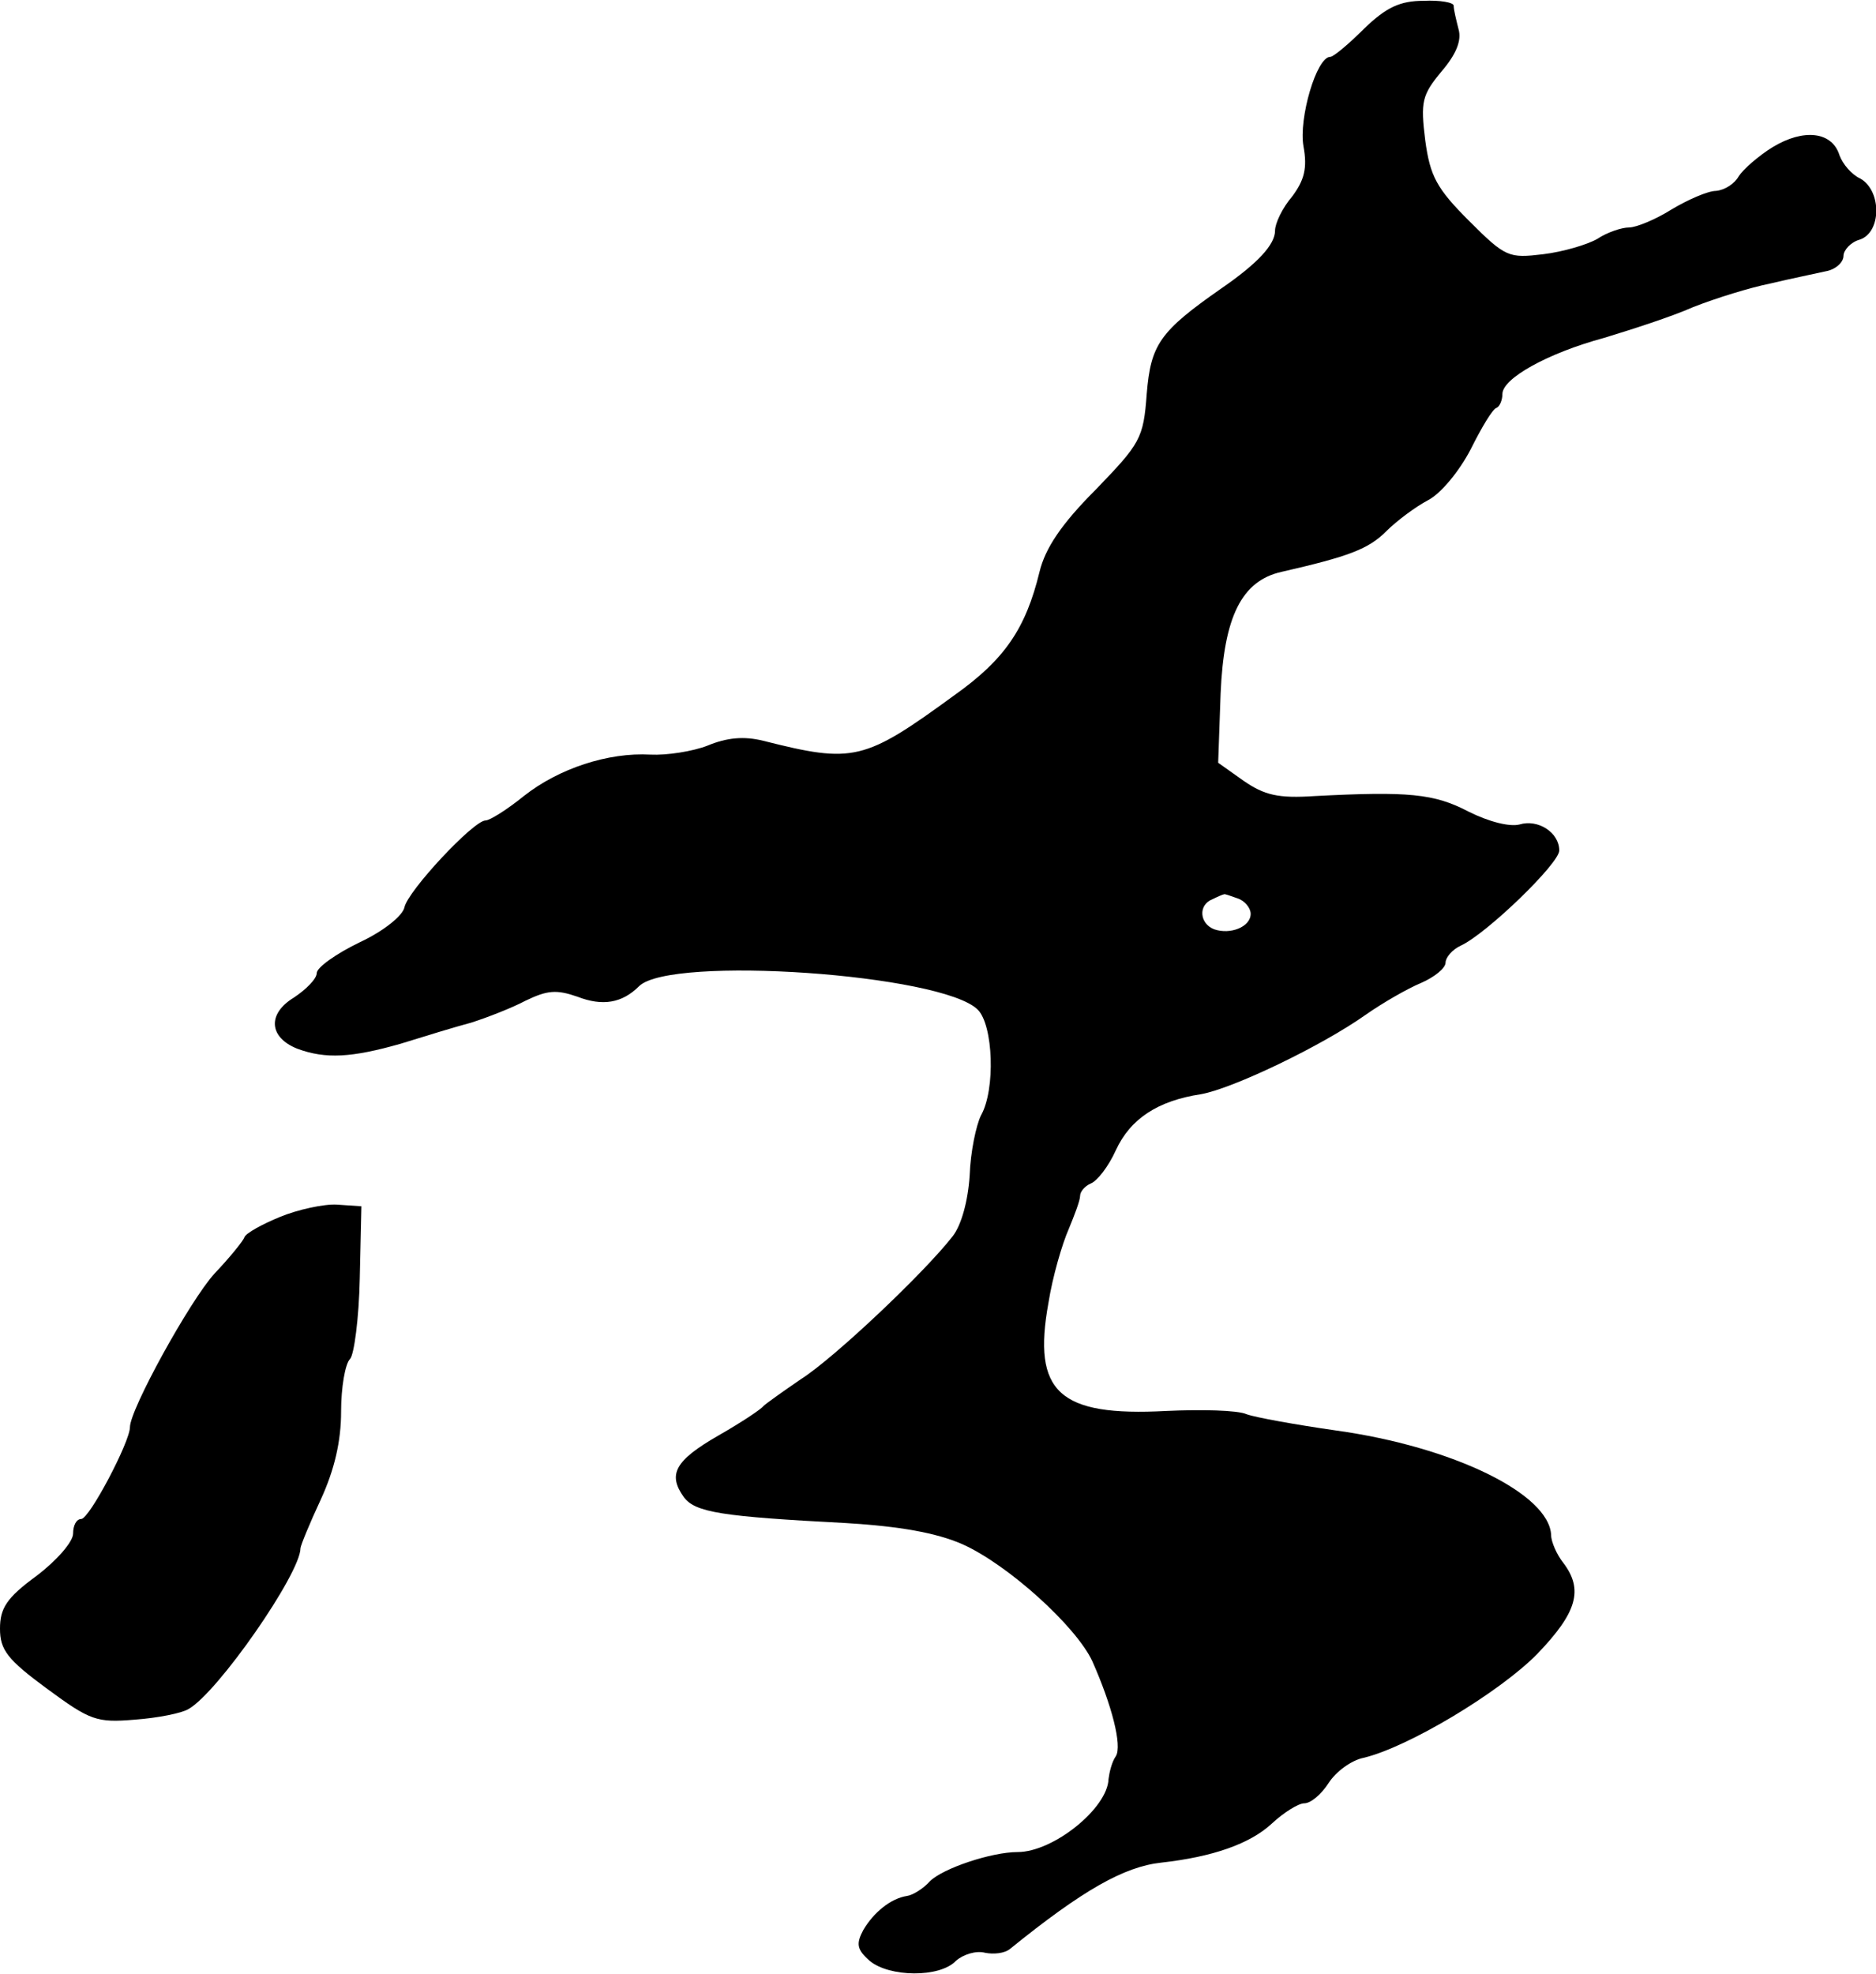
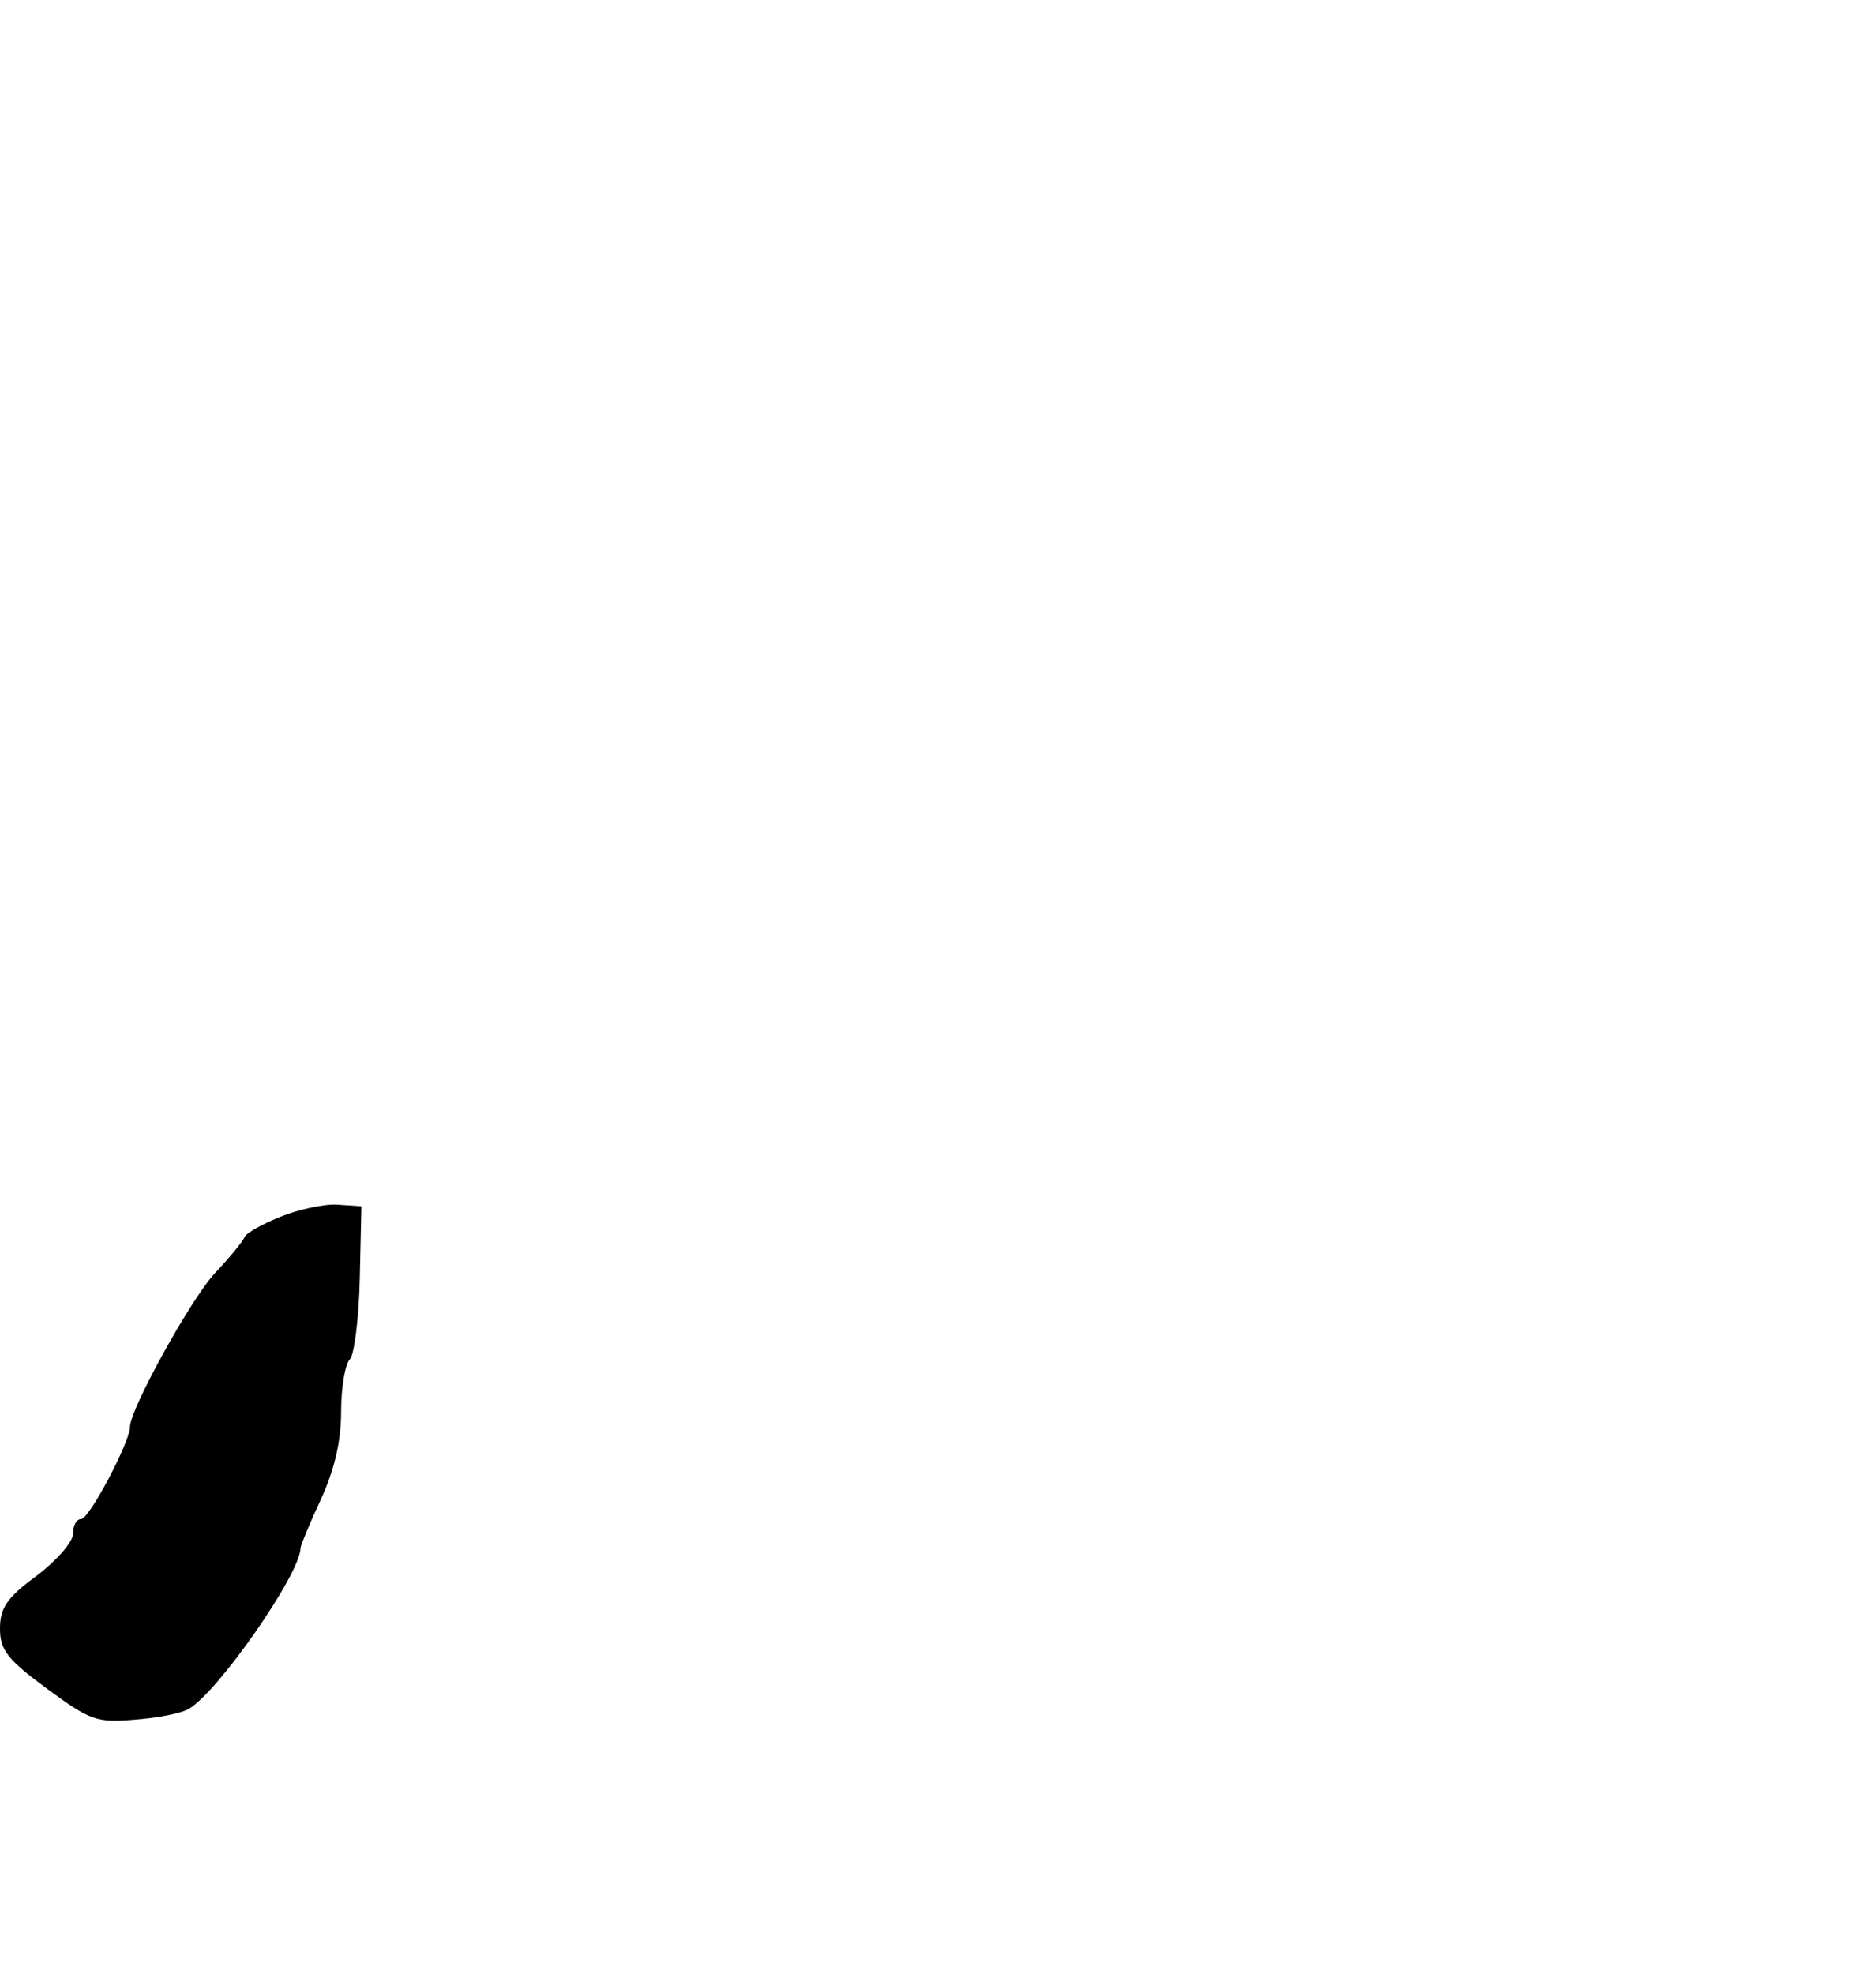
<svg xmlns="http://www.w3.org/2000/svg" version="1.0" width="231pt" height="243pt" viewBox="0 0 231 243" preserveAspectRatio="xMidYMid meet">
  <g transform="translate(0,243) scale(0.1,-0.1)" fill="#000000" stroke="none">
-     <path d="M1680 2395 c-19 -19 -38 -35 -42 -35 -17 0 -39 -76 -33 -110 5 -27 1 -42 -14 -62 -12 -14 -21 -33 -21 -42 0 -17 -21 -40 -66 -71 -76 -53 -87 -69 -92 -130 -4 -55 -8 -61 -63 -118 -42 -42 -62 -72 -69 -101 -17 -70 -43 -108 -105 -152 -111 -81 -124 -84 -235 -56 -24 6 -45 4 -69 -6 -18 -7 -50 -12 -70 -11 -52 3 -113 -17 -156 -51 -21 -17 -42 -30 -47 -30 -15 0 -96 -87 -100 -107 -2 -10 -25 -29 -55 -43 -29 -14 -53 -31 -53 -38 0 -7 -13 -20 -28 -30 -33 -20 -31 -49 4 -63 35 -13 67 -11 127 6 29 9 68 21 87 26 19 6 50 18 67 27 27 13 38 14 64 5 31 -12 55 -8 76 13 39 38 373 15 417 -29 19 -19 22 -98 4 -130 -6 -12 -13 -45 -14 -74 -2 -31 -10 -61 -21 -75 -35 -45 -146 -150 -187 -176 -22 -15 -43 -30 -46 -33 -3 -4 -27 -20 -55 -36 -54 -31 -63 -48 -43 -76 14 -19 47 -24 200 -32 66 -4 111 -12 143 -26 56 -25 140 -101 160 -144 24 -54 37 -104 29 -117 -5 -7 -8 -20 -9 -28 -1 -36 -68 -90 -112 -90 -32 0 -92 -20 -108 -36 -8 -9 -21 -17 -28 -18 -20 -3 -41 -20 -54 -42 -9 -17 -8 -24 8 -38 24 -20 86 -21 106 0 9 8 25 13 36 10 10 -2 24 -1 31 5 89 72 140 101 186 106 63 7 109 23 136 48 15 14 33 25 40 25 8 0 21 11 30 25 9 14 28 28 43 31 55 13 168 81 214 128 49 51 57 79 32 112 -8 10 -15 26 -15 34 -2 51 -121 109 -265 129 -49 7 -99 16 -110 20 -11 5 -56 6 -99 4 -132 -7 -165 23 -145 133 5 32 17 73 25 91 7 17 14 35 14 41 0 5 6 12 13 15 8 3 22 21 31 41 18 39 52 61 105 69 39 7 148 59 203 98 20 14 51 32 68 39 16 7 30 18 30 25 0 6 8 16 19 21 32 15 121 101 121 117 0 22 -26 39 -49 32 -12 -3 -37 3 -63 16 -42 22 -74 25 -189 19 -45 -3 -62 1 -88 19 l-31 22 3 85 c4 95 26 139 75 150 83 19 107 28 129 50 13 13 36 30 51 38 16 8 39 36 53 63 13 26 27 50 32 51 4 2 7 10 7 17 0 19 55 50 125 69 33 10 83 26 110 38 28 11 70 24 95 29 25 6 55 12 68 15 12 2 22 11 22 19 0 7 9 17 20 20 27 9 27 60 1 75 -11 5 -22 18 -26 29 -9 29 -44 33 -82 10 -18 -11 -37 -28 -42 -36 -5 -9 -17 -17 -28 -18 -10 0 -35 -11 -55 -23 -19 -12 -43 -22 -52 -22 -9 0 -27 -6 -39 -14 -12 -7 -42 -16 -67 -19 -42 -5 -46 -4 -91 41 -40 40 -48 55 -54 99 -6 48 -4 56 20 85 18 21 25 38 21 52 -3 12 -6 24 -6 29 0 4 -17 7 -37 6 -29 0 -46 -8 -73 -34z m-156 -1071 c9 -3 16 -12 16 -19 0 -16 -25 -26 -45 -19 -18 7 -20 30 -2 37 6 3 13 6 14 6 1 1 8 -2 17 -5z" />
    <path d="M345 932 c-22 -9 -42 -20 -44 -25 -1 -4 -18 -25 -37 -45 -30 -33 -104 -167 -104 -189 0 -18 -50 -113 -60 -113 -6 0 -10 -8 -10 -18 0 -10 -20 -33 -45 -52 -37 -27 -45 -40 -45 -65 0 -26 9 -38 58 -74 53 -39 61 -42 108 -38 28 2 58 8 66 13 36 20 138 167 138 198 0 3 11 30 25 60 17 37 25 72 25 108 0 30 5 59 11 65 5 5 11 50 12 99 l2 89 -30 2 c-16 1 -48 -6 -70 -15z" />
  </g>
</svg>